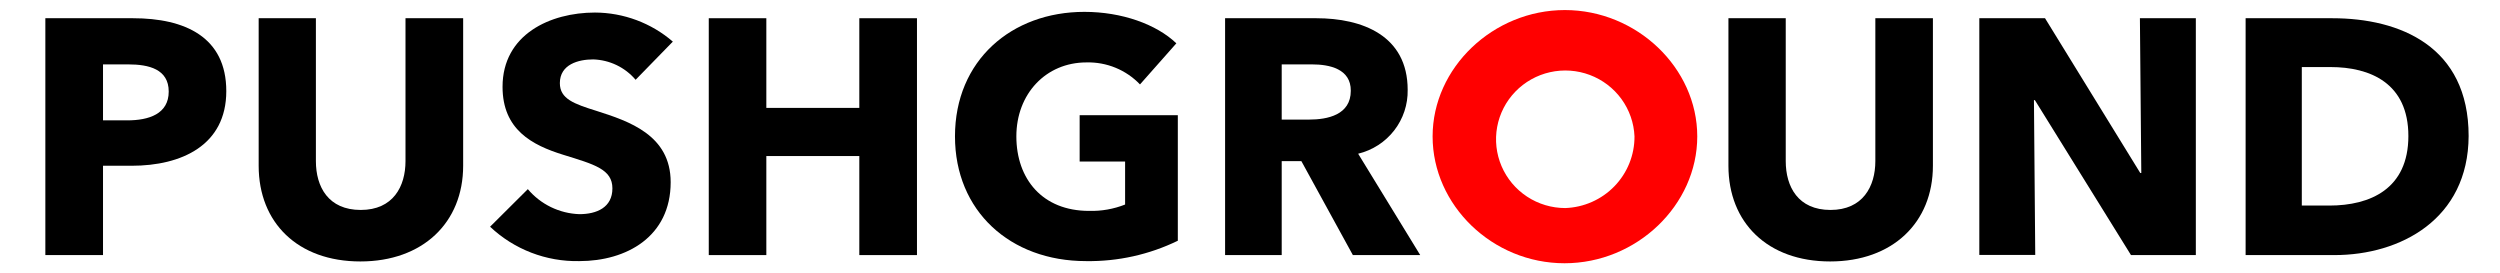
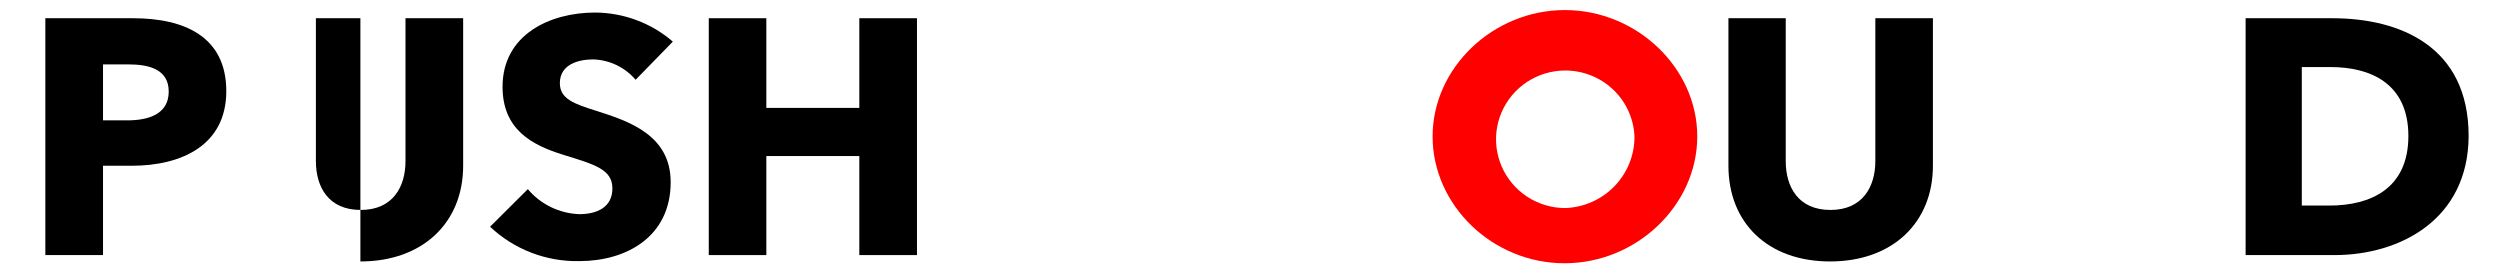
<svg xmlns="http://www.w3.org/2000/svg" width="8525" height="932" viewBox="0 0 8525 932" fill="none">
  <rect x="0" y="0" width="8525" height="932" fill="#333333" stroke="none" />
  <g clip-path="url(#clip0_151_2)">
    <rect width="8525" height="932" fill="white" />
    <path d="M448.982 565.239H351.266V869.847H154.652V62.153H453.41C630.54 62.153 771.653 126.065 771.653 310.764C771.653 495.464 619.026 565.239 448.982 565.239ZM437.469 219.587H351.266V410.444H433.926C507.435 410.444 575.334 388.749 575.334 312.23C575.334 235.712 507.435 219.587 437.469 219.587Z" fill="black" />
-     <path d="M1228.94 891.542C1015.21 891.542 882.063 759.321 882.063 565.239V62.153H1077.2V549.408C1077.2 637.36 1119.71 715.931 1230.12 715.931C1340.53 715.931 1382.75 635.894 1382.75 549.408V62.153H1579.36V565.239C1579.36 759.321 1441.5 891.542 1228.94 891.542Z" fill="black" />
+     <path d="M1228.94 891.542V62.153H1077.2V549.408C1077.2 637.36 1119.71 715.931 1230.12 715.931C1340.53 715.931 1382.75 635.894 1382.75 549.408V62.153H1579.36V565.239C1579.36 759.321 1441.5 891.542 1228.94 891.542Z" fill="black" />
    <path d="M2167.43 272.065C2149.59 251.035 2127.49 233.976 2102.57 222.004C2077.64 210.031 2050.45 203.414 2022.78 202.583C1972.29 202.583 1909.12 219.587 1909.12 283.499C1909.12 337.15 1957.24 354.154 2034.29 378.194C2144.4 413.375 2286.99 460.283 2286.99 621.236C2286.99 807.108 2136.43 890.369 1975.54 890.369C1862.48 892.68 1753.08 850.53 1671.17 773.1L1799.89 644.983C1821.51 670.635 1848.32 691.487 1878.58 706.184C1908.84 720.882 1941.88 729.097 1975.54 730.296C2034.58 730.296 2088.31 707.722 2088.31 642.344C2088.31 576.966 2026.32 560.549 1920.34 527.713C1814.35 494.878 1713.69 442.106 1713.69 296.106C1713.69 116.976 1876.94 42.803 2028.68 42.803C2126.35 43.114 2220.65 78.284 2294.37 141.896L2167.43 272.065Z" fill="black" />
    <path d="M2930.27 869.847V532.111H2613.21V869.847H2416.89V62.153H2613.21V367.933H2930.27V62.153H3126.88V869.847H2930.27Z" fill="black" />
-     <path d="M3703.44 890.369C3443.94 890.369 3256.48 719.156 3256.48 464.974C3256.48 205.808 3449.55 40.458 3697.83 40.458C3825.36 40.458 3943.45 82.675 4011.35 147.76L3887.36 287.897C3863.91 263.348 3835.52 243.978 3804.03 231.047C3772.55 218.116 3738.68 211.914 3704.62 212.844C3566.75 212.844 3465.79 319.853 3465.79 464.974C3465.79 610.095 3554.35 719.156 3713.77 719.156C3755.76 720.279 3797.55 712.898 3836.58 697.461V550.874H3681.59V392.853H4016.37V820.887C3919.03 868.217 3811.8 892.025 3703.44 890.369V890.369Z" fill="black" />
-     <path d="M4613.29 869.847L4437.64 549.408H4370.62V869.847H4177.55V62.153H4488.71C4644.88 62.153 4800.16 120.788 4800.16 306.367C4801.13 356.327 4784.93 405.124 4754.24 444.719C4723.54 484.313 4680.18 512.345 4631.3 524.195L4842.97 869.847H4613.29ZM4474.24 219.587H4370.62V407.805H4463.62C4526.79 407.805 4606.21 391.974 4606.21 309.592C4606.8 234.539 4532.99 219.587 4474.24 219.587Z" fill="black" />
    <path d="M6240.81 891.542C6027.37 891.542 5893.94 759.321 5893.94 565.239V62.153H6089.37V549.408C6089.37 637.36 6131.88 715.931 6241.99 715.931C6352.11 715.931 6394.92 635.894 6394.92 549.408V62.153H6591.23V565.239C6591.23 759.321 6453.37 891.542 6240.81 891.542Z" fill="black" />
-     <path d="M7266.69 869.847L6939 341.548H6935.75L6940.18 869.261H6749.47V62.153H6973.54L7298.28 589.866H7301.82L7297.09 62.153H7487.8V869.847H7266.69Z" fill="black" />
    <path d="M7960.74 869.847H7657.55V62.153H7952.77C8183.63 62.153 8418.03 158.021 8418.03 463.801C8416.85 747.887 8184.81 869.847 7960.74 869.847ZM7946.86 228.676H7849.15V700.979H7942.73C8082.66 700.979 8212.56 644.103 8212.56 463.801C8212.56 283.499 8082.37 228.676 7946.86 228.676Z" fill="black" />
    <path d="M4885.18 465.267C4885.18 230.728 5091.84 34.301 5336.27 34.301C5580.71 34.301 5787.66 231.021 5787.66 465.267C5787.66 699.513 5581.01 897.699 5335.09 897.699C5089.18 897.699 4885.18 699.806 4885.18 465.267ZM5573.63 465.267C5571.72 419.339 5556.26 374.981 5529.18 337.705C5502.09 300.429 5464.57 271.878 5421.29 255.6C5378 239.323 5330.85 236.036 5285.7 246.149C5240.54 256.262 5199.38 279.329 5167.32 312.482C5135.25 345.636 5113.71 387.415 5105.36 432.628C5097.01 477.84 5102.22 524.493 5120.35 566.789C5138.47 609.085 5168.71 645.158 5207.31 670.527C5245.91 695.896 5291.17 709.442 5337.45 709.481C5401.07 707.271 5461.32 680.532 5505.41 634.937C5549.5 589.343 5573.97 528.482 5573.63 465.267V465.267Z" fill="#FF0000" />
  </g>
  <defs>
    <clipPath id="clip0_151_2">
      <rect width="8525" height="932" fill="white" />
    </clipPath>
  </defs>
</svg>